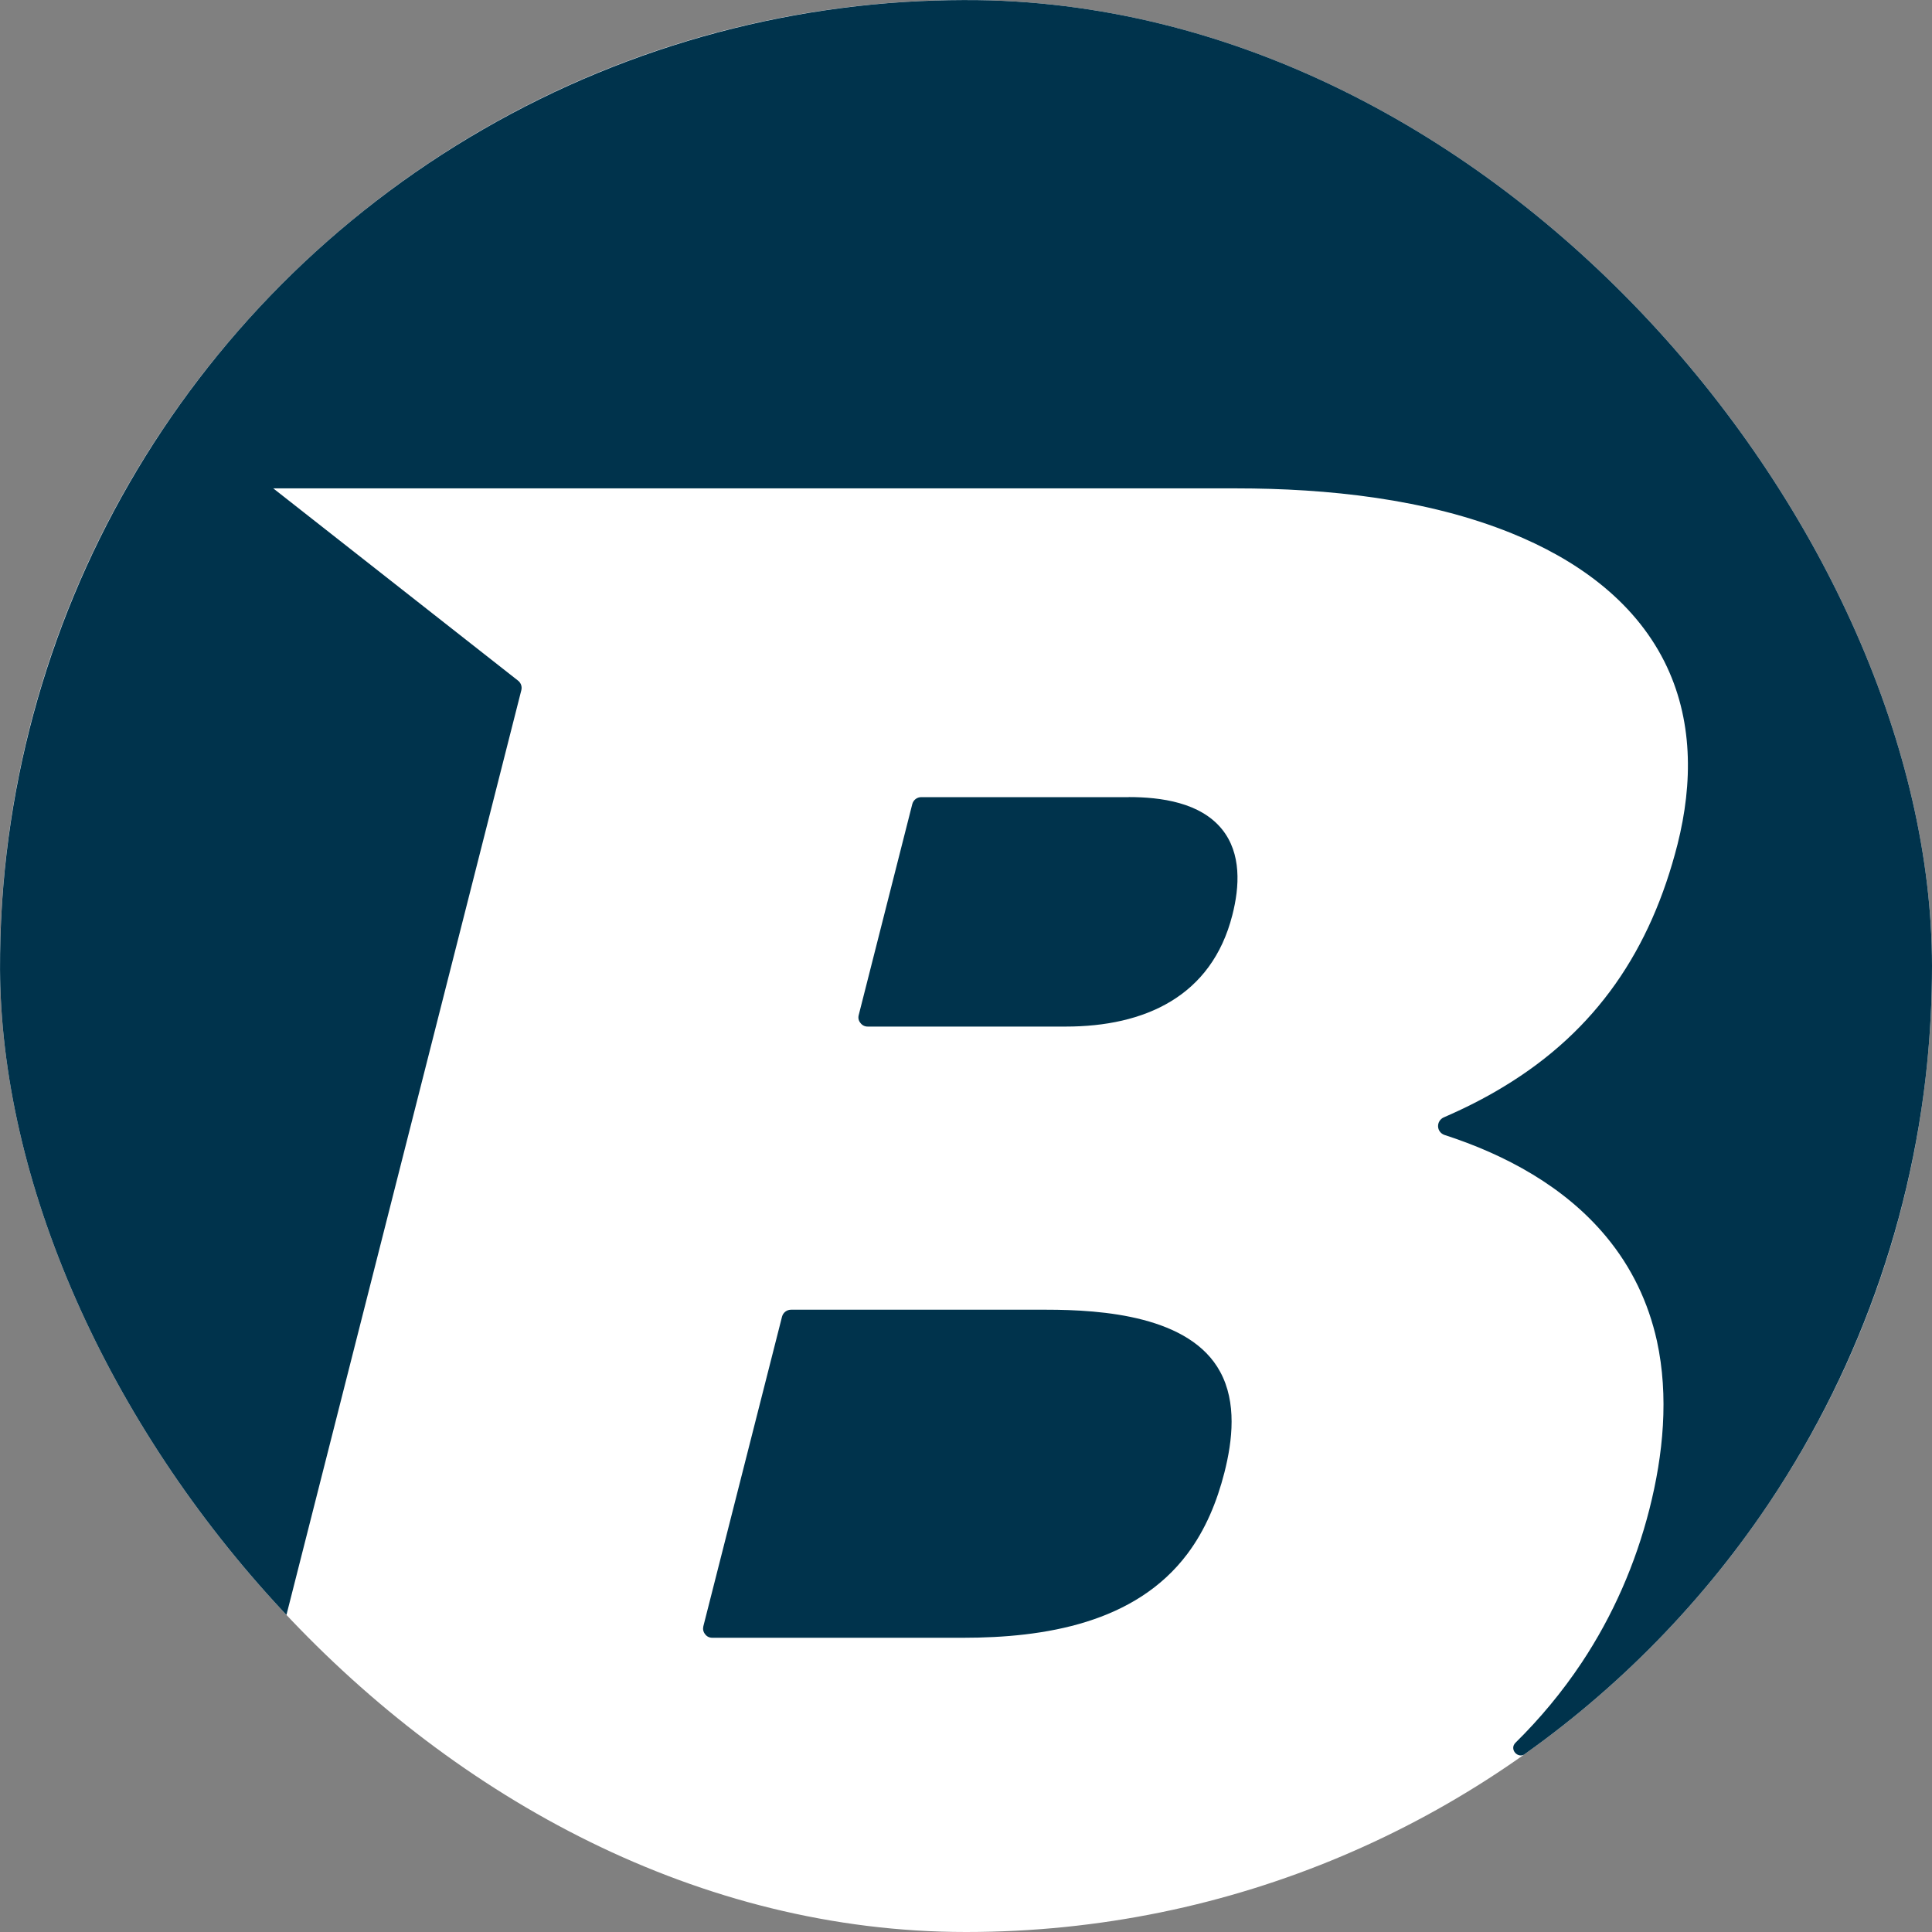
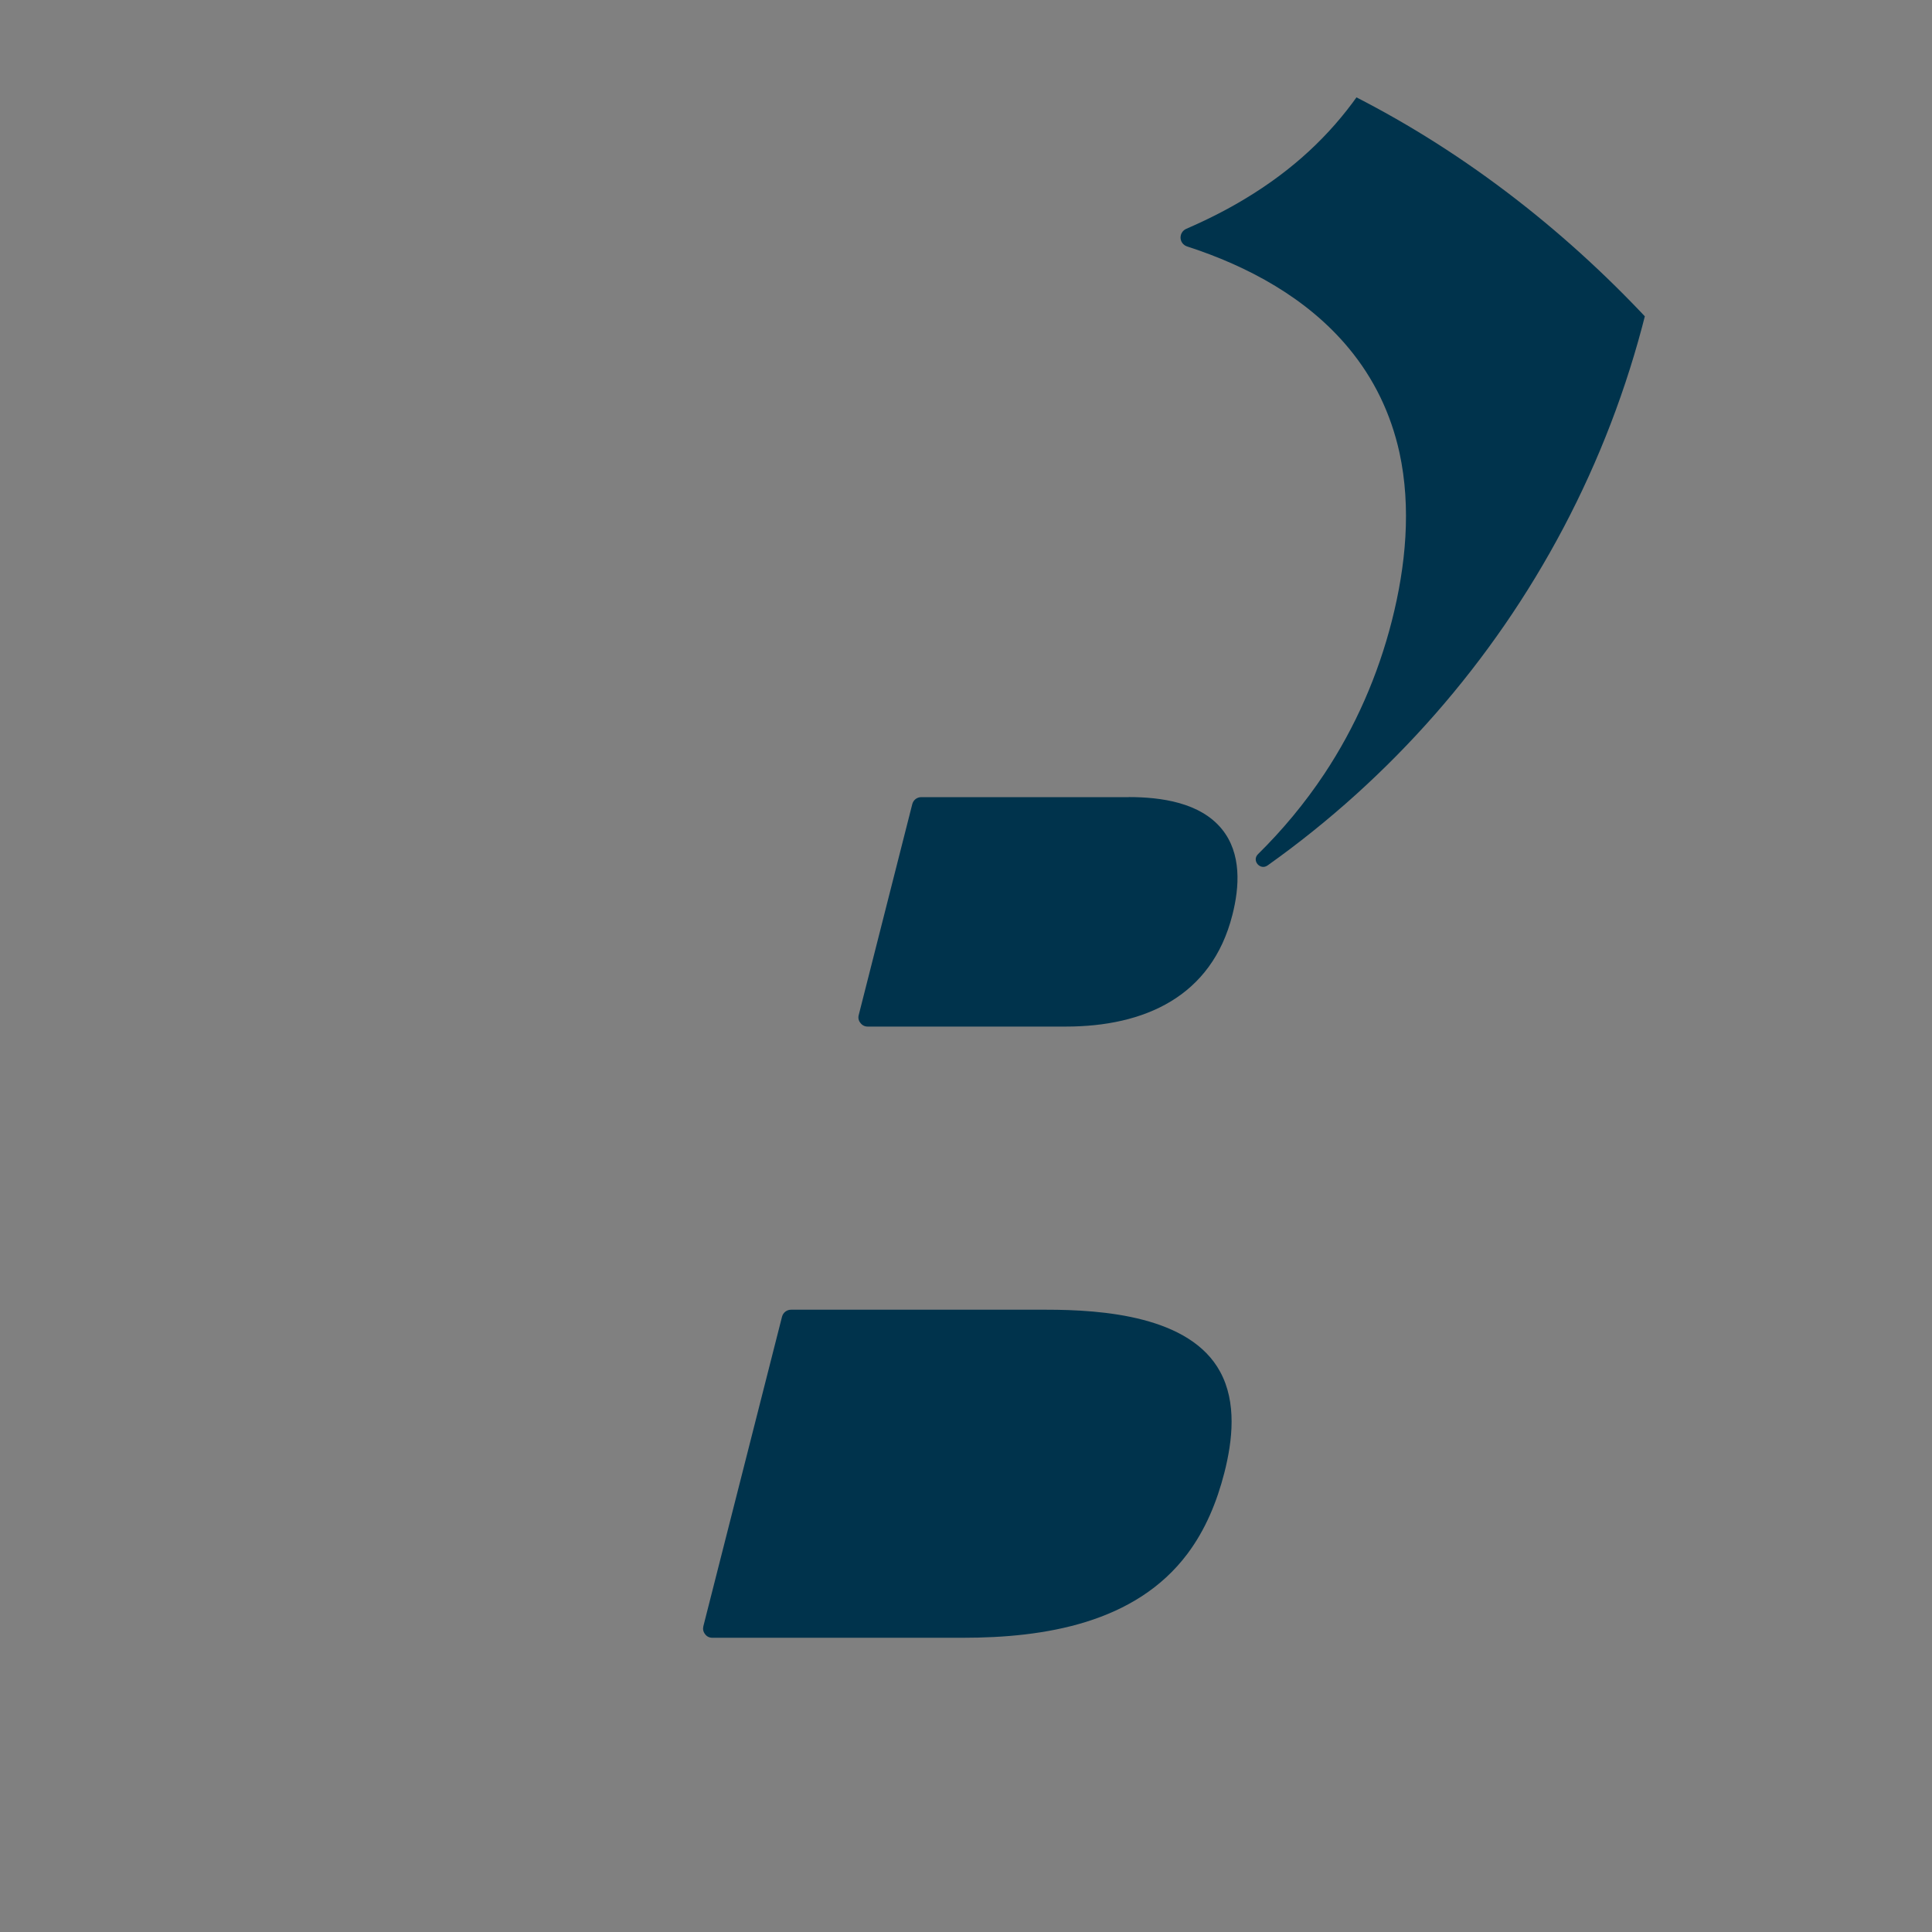
<svg xmlns="http://www.w3.org/2000/svg" version="1.1" width="1000" height="1000">
  <rect width="100%" height="100%" fill="#808080" stroke="none" />
  <g clip-path="url(#SvgjsClipPath1144)">
-     <rect width="1000" height="1000" fill="#ffffff" />
    <g transform="matrix(3.528,0,0,3.528,0,0)">
      <svg version="1.1" width="283.46" height="283.46">
        <svg id="Layer_2" viewBox="0 0 283.46 283.46">
          <defs>
            <style>
      .cls-1 {
        fill: none;
      }

      .cls-2 {
        fill: #00334c;
        fill-rule: evenodd;
      }

      .cls-3 {
        clip-path: url(#clippath);
      }
    </style>
            <clipPath id="clippath">
              <circle class="cls-1" cx="141.73" cy="141.73" r="141.73" />
            </clipPath>
            <clipPath id="SvgjsClipPath1144">
              <rect width="1000" height="1000" x="0" y="0" rx="500" ry="500" />
            </clipPath>
          </defs>
          <g id="Layer_1-2" data-name="Layer_1">
            <g class="cls-3">
              <g>
                <path class="cls-2" d="M165.6,116.95h-30.43c-.65,0-1.17.42-1.33,1.03l-7.85,30.92c-.12.44-.03.84.24,1.17.26.35.63.54,1.07.54h29.05c11.55,0,21.41-4.39,24.45-16.36,1.07-4.18,1.35-9.04-1.52-12.59-3.18-3.93-8.95-4.72-13.69-4.72Z" />
                <path class="cls-2" d="M114.73,193.18l-11.54,45.41c-.1.42-.02.82.26,1.17.26.35.63.52,1.07.52h36.76c11.94,0,25.29-2.13,32.93-12.32,2.66-3.55,4.33-7.64,5.42-11.9,1.21-4.75,1.82-10.31-.61-14.79-4.42-8.2-17.27-9.12-25.52-9.12h-37.44c-.63,0-1.17.42-1.33,1.03Z" />
-                 <path class="cls-2" d="M106.98,4.13C56.06,16.23,16.08,56.32,4.07,107.26c-11.95,50.69,3.34,98.34,34.15,131.28,1.15,1.23,3.21.71,3.63-.92l34.63-136.34c.14-.54-.04-1.07-.47-1.42l-35.92-28.21h141.23c13.42,0,27.95,1.52,40.46,6.59,9.26,3.76,17.79,9.68,22.39,18.79,4.25,8.44,4.21,17.85,1.94,26.85-3.92,15.4-11.82,27.29-25.54,35.57-2.81,1.71-5.75,3.18-8.77,4.49-.52.24-.84.75-.82,1.33.03.58.4,1.05.94,1.24,8.97,2.9,17.65,7.59,23.74,14.94,3.71,4.47,6.17,9.6,7.43,15.28,1.77,8.13.93,16.69-1.1,24.68-2.04,8.02-5.35,15.61-9.93,22.51-2.86,4.3-6.12,8.21-9.72,11.76-.95.94.33,2.42,1.41,1.65,36.14-25.68,59.71-67.88,59.71-115.59,0-89.6-83.14-159.78-176.49-137.6Z" />
+                 <path class="cls-2" d="M106.98,4.13C56.06,16.23,16.08,56.32,4.07,107.26l34.63-136.34c.14-.54-.04-1.07-.47-1.42l-35.92-28.21h141.23c13.42,0,27.95,1.52,40.46,6.59,9.26,3.76,17.79,9.68,22.39,18.79,4.25,8.44,4.21,17.85,1.94,26.85-3.92,15.4-11.82,27.29-25.54,35.57-2.81,1.71-5.75,3.18-8.77,4.49-.52.24-.84.75-.82,1.33.03.58.4,1.05.94,1.24,8.97,2.9,17.65,7.59,23.74,14.94,3.71,4.47,6.17,9.6,7.43,15.28,1.77,8.13.93,16.69-1.1,24.68-2.04,8.02-5.35,15.61-9.93,22.51-2.86,4.3-6.12,8.21-9.72,11.76-.95.94.33,2.42,1.41,1.65,36.14-25.68,59.71-67.88,59.71-115.59,0-89.6-83.14-159.78-176.49-137.6Z" />
              </g>
            </g>
          </g>
        </svg>
      </svg>
    </g>
  </g>
</svg>